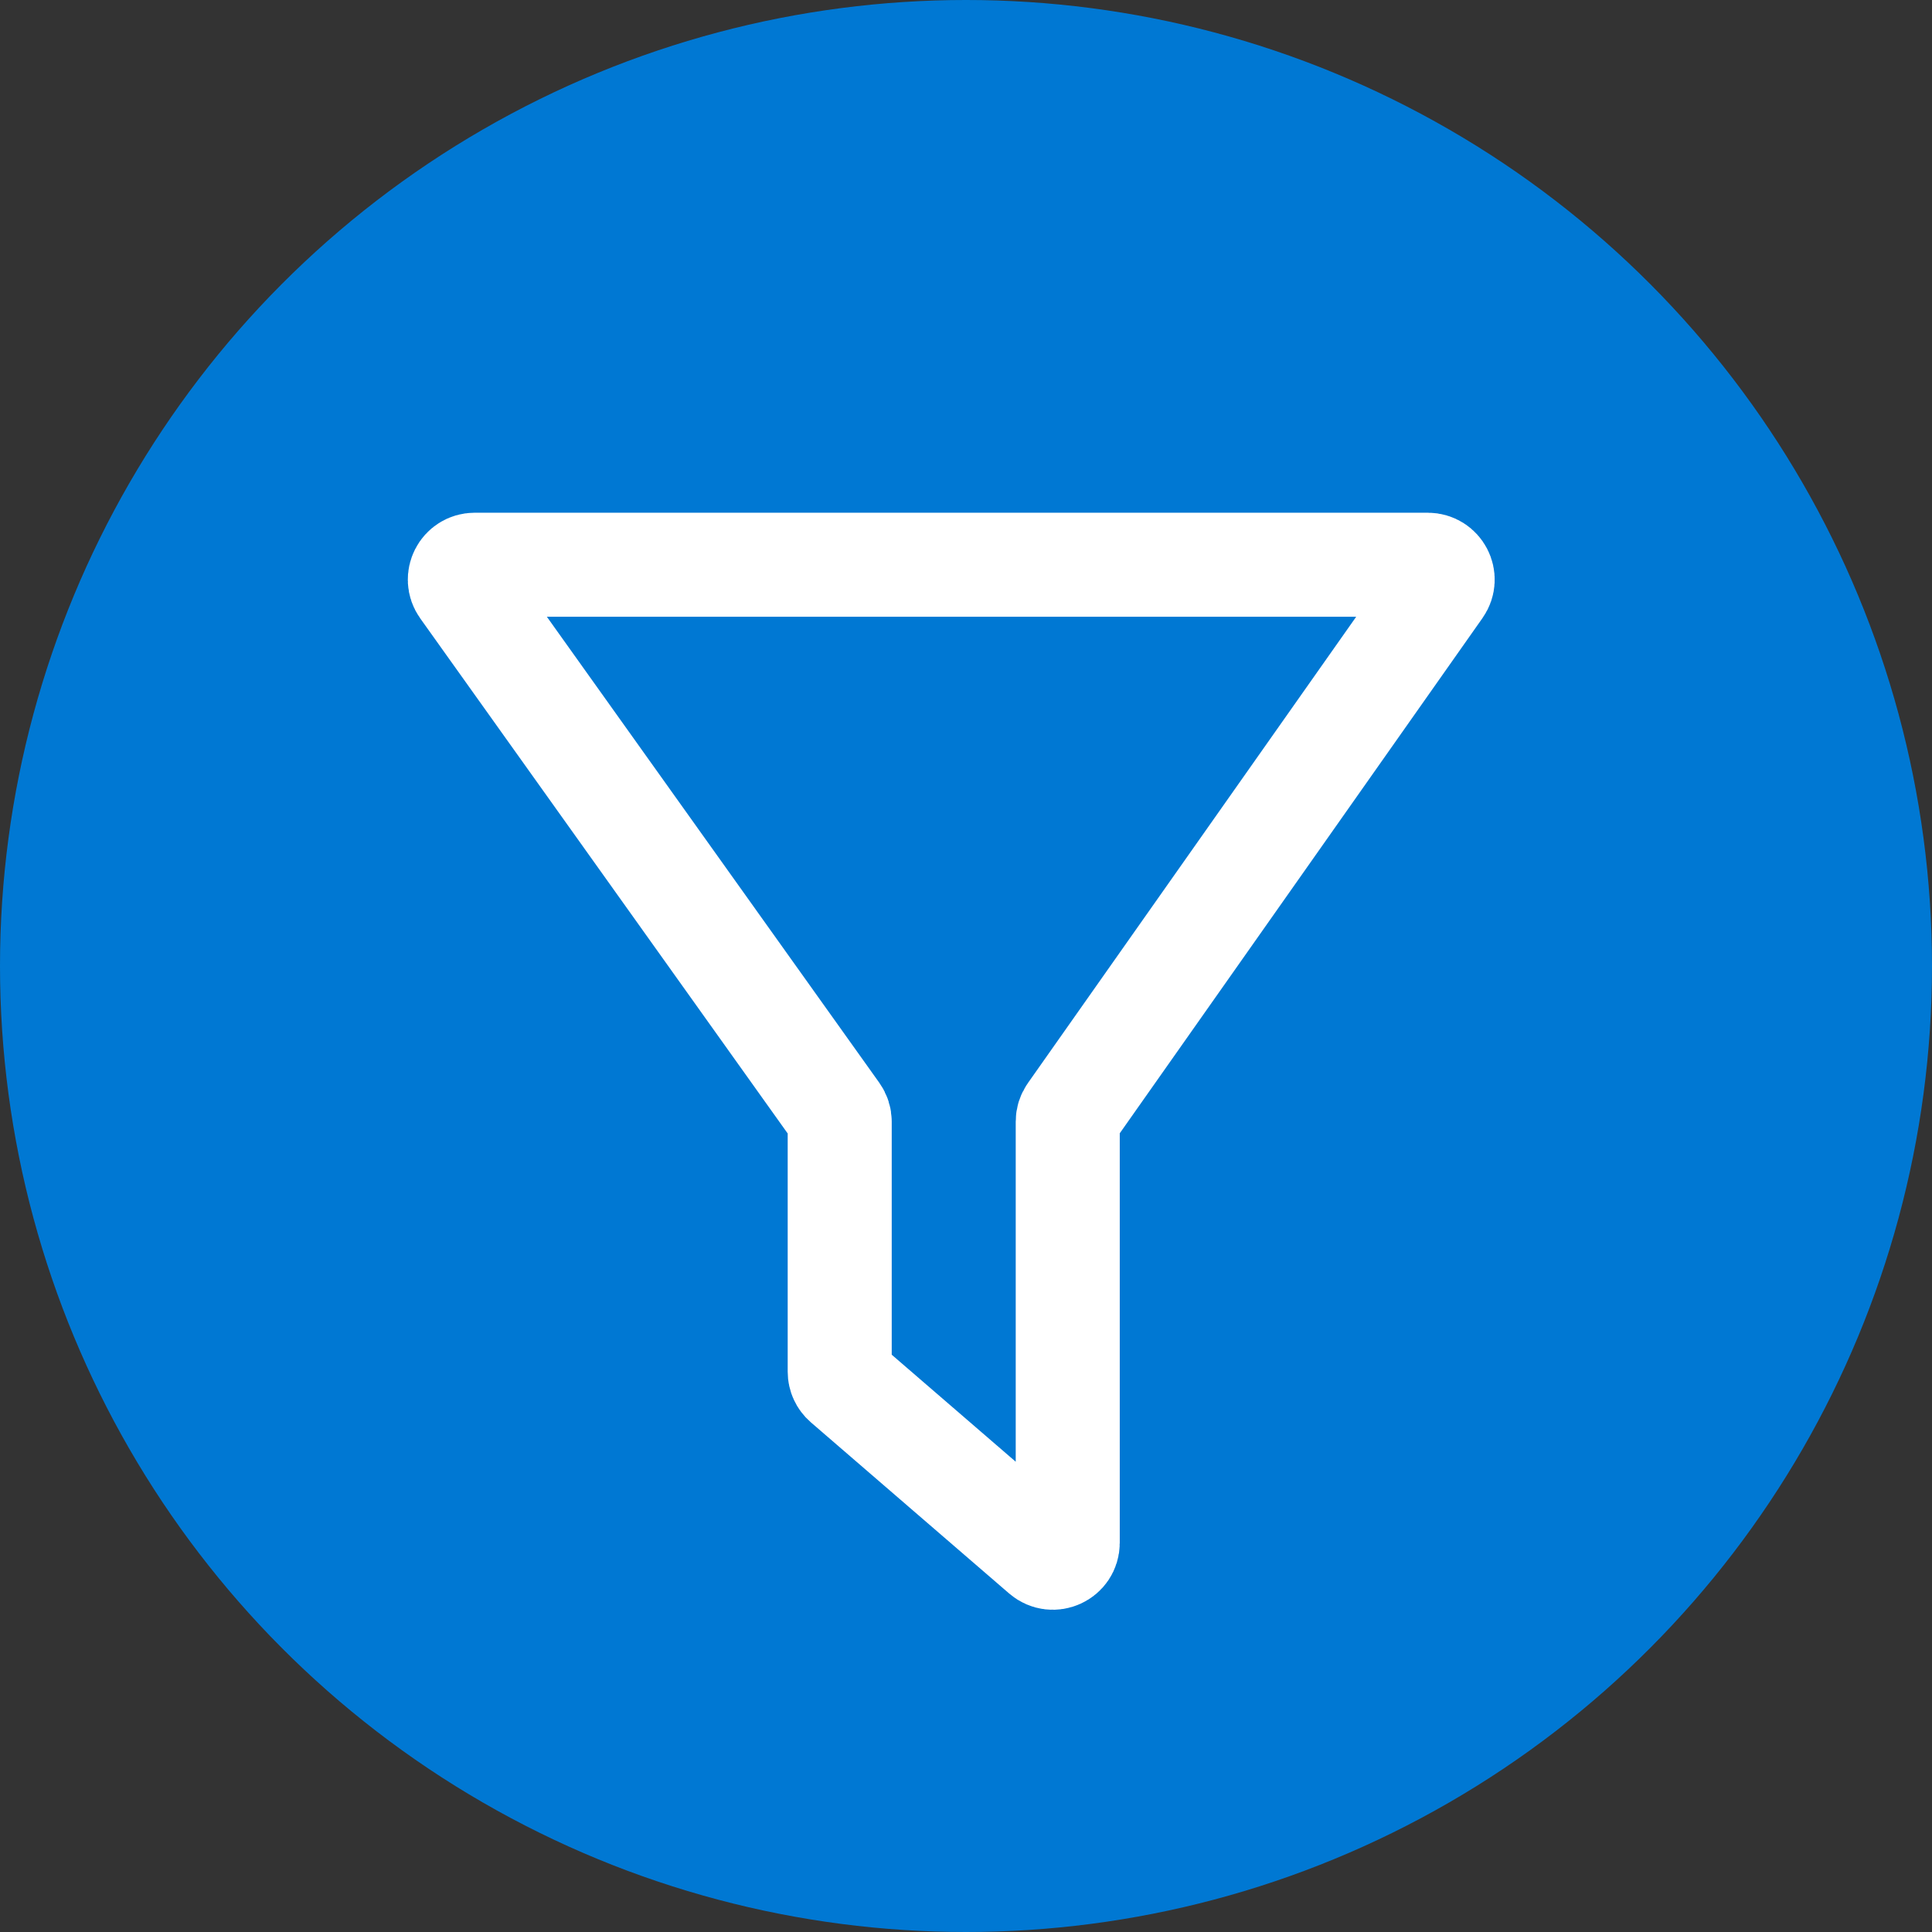
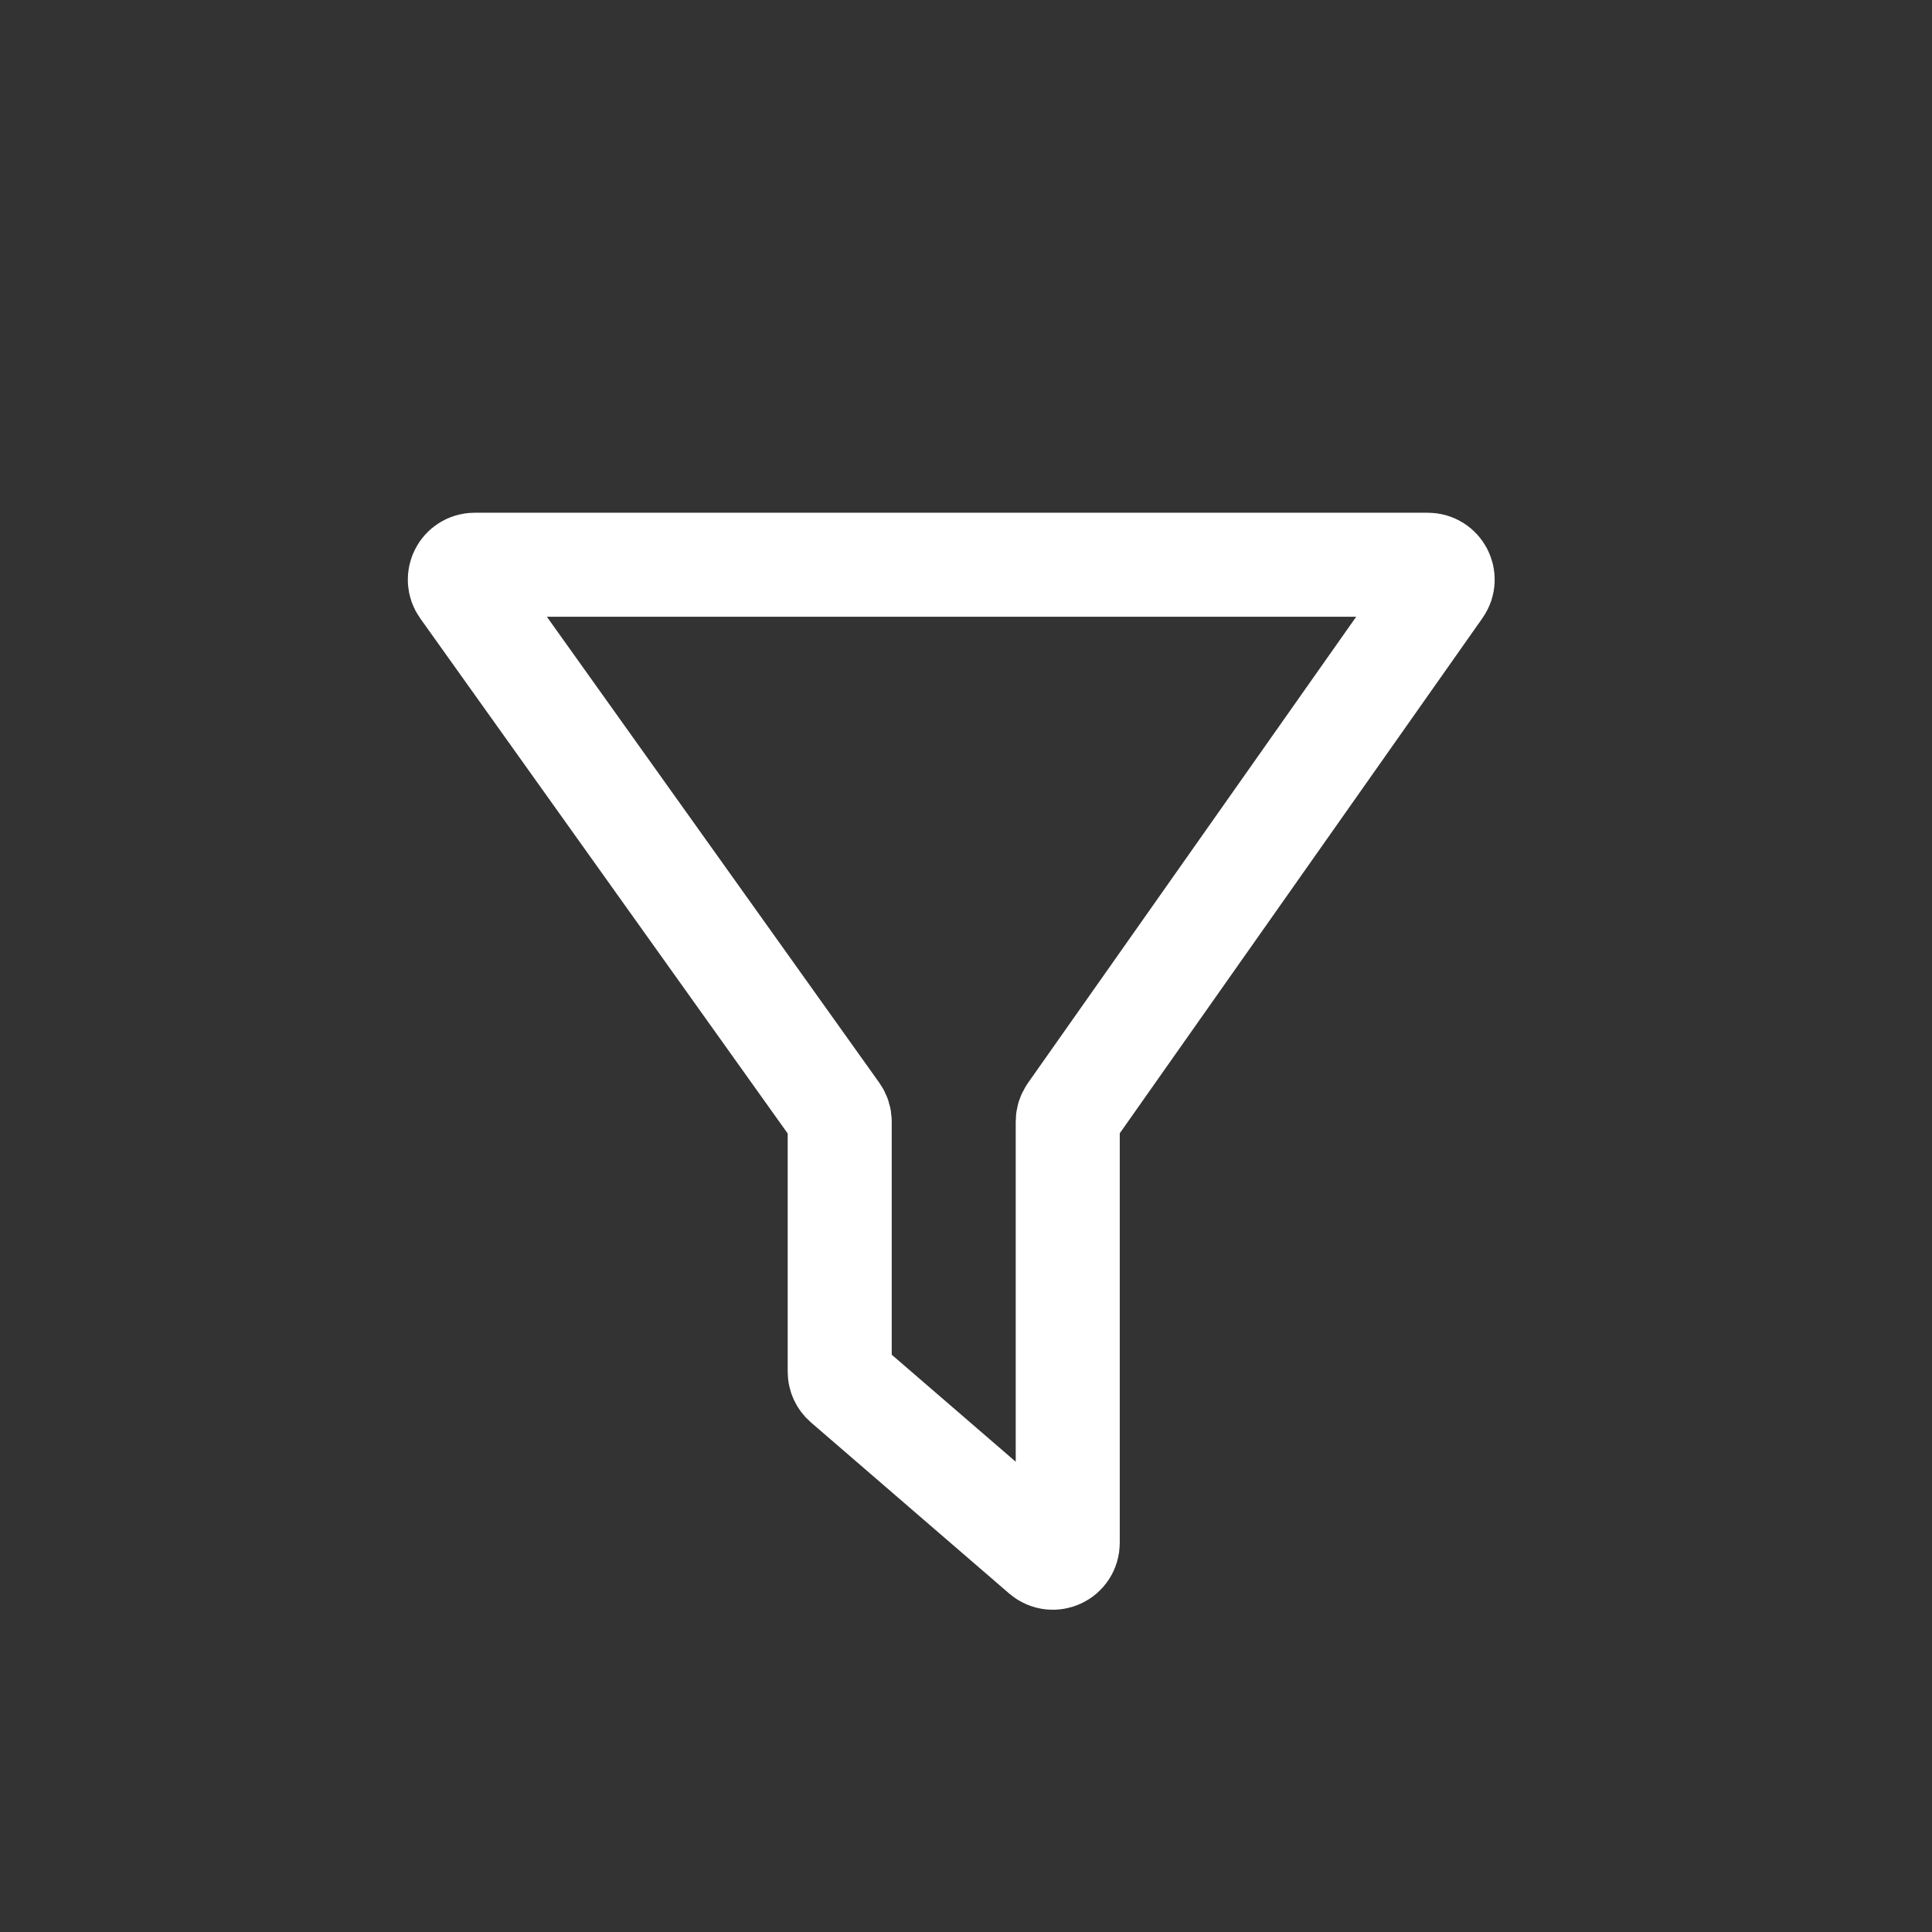
<svg xmlns="http://www.w3.org/2000/svg" width="65" height="65" viewBox="0 0 65 65" fill="none">
  <rect x="0" y="0" width="65" height="65" fill="#333333" stroke="none" />
-   <circle cx="32.5" cy="32.5" r="32.5" fill="#0078D3" />
  <path d="M28.158 37.444L15.564 19.79C15.328 19.459 15.564 19 15.971 19H48.036C48.442 19 48.679 19.457 48.445 19.788L36.014 37.445C35.955 37.529 35.923 37.63 35.923 37.733V51.908C35.923 52.336 35.42 52.566 35.096 52.287L28.425 46.529C28.315 46.434 28.251 46.296 28.251 46.15V37.735C28.251 37.631 28.219 37.529 28.158 37.444Z" stroke="white" stroke-width="3.5" />
</svg>